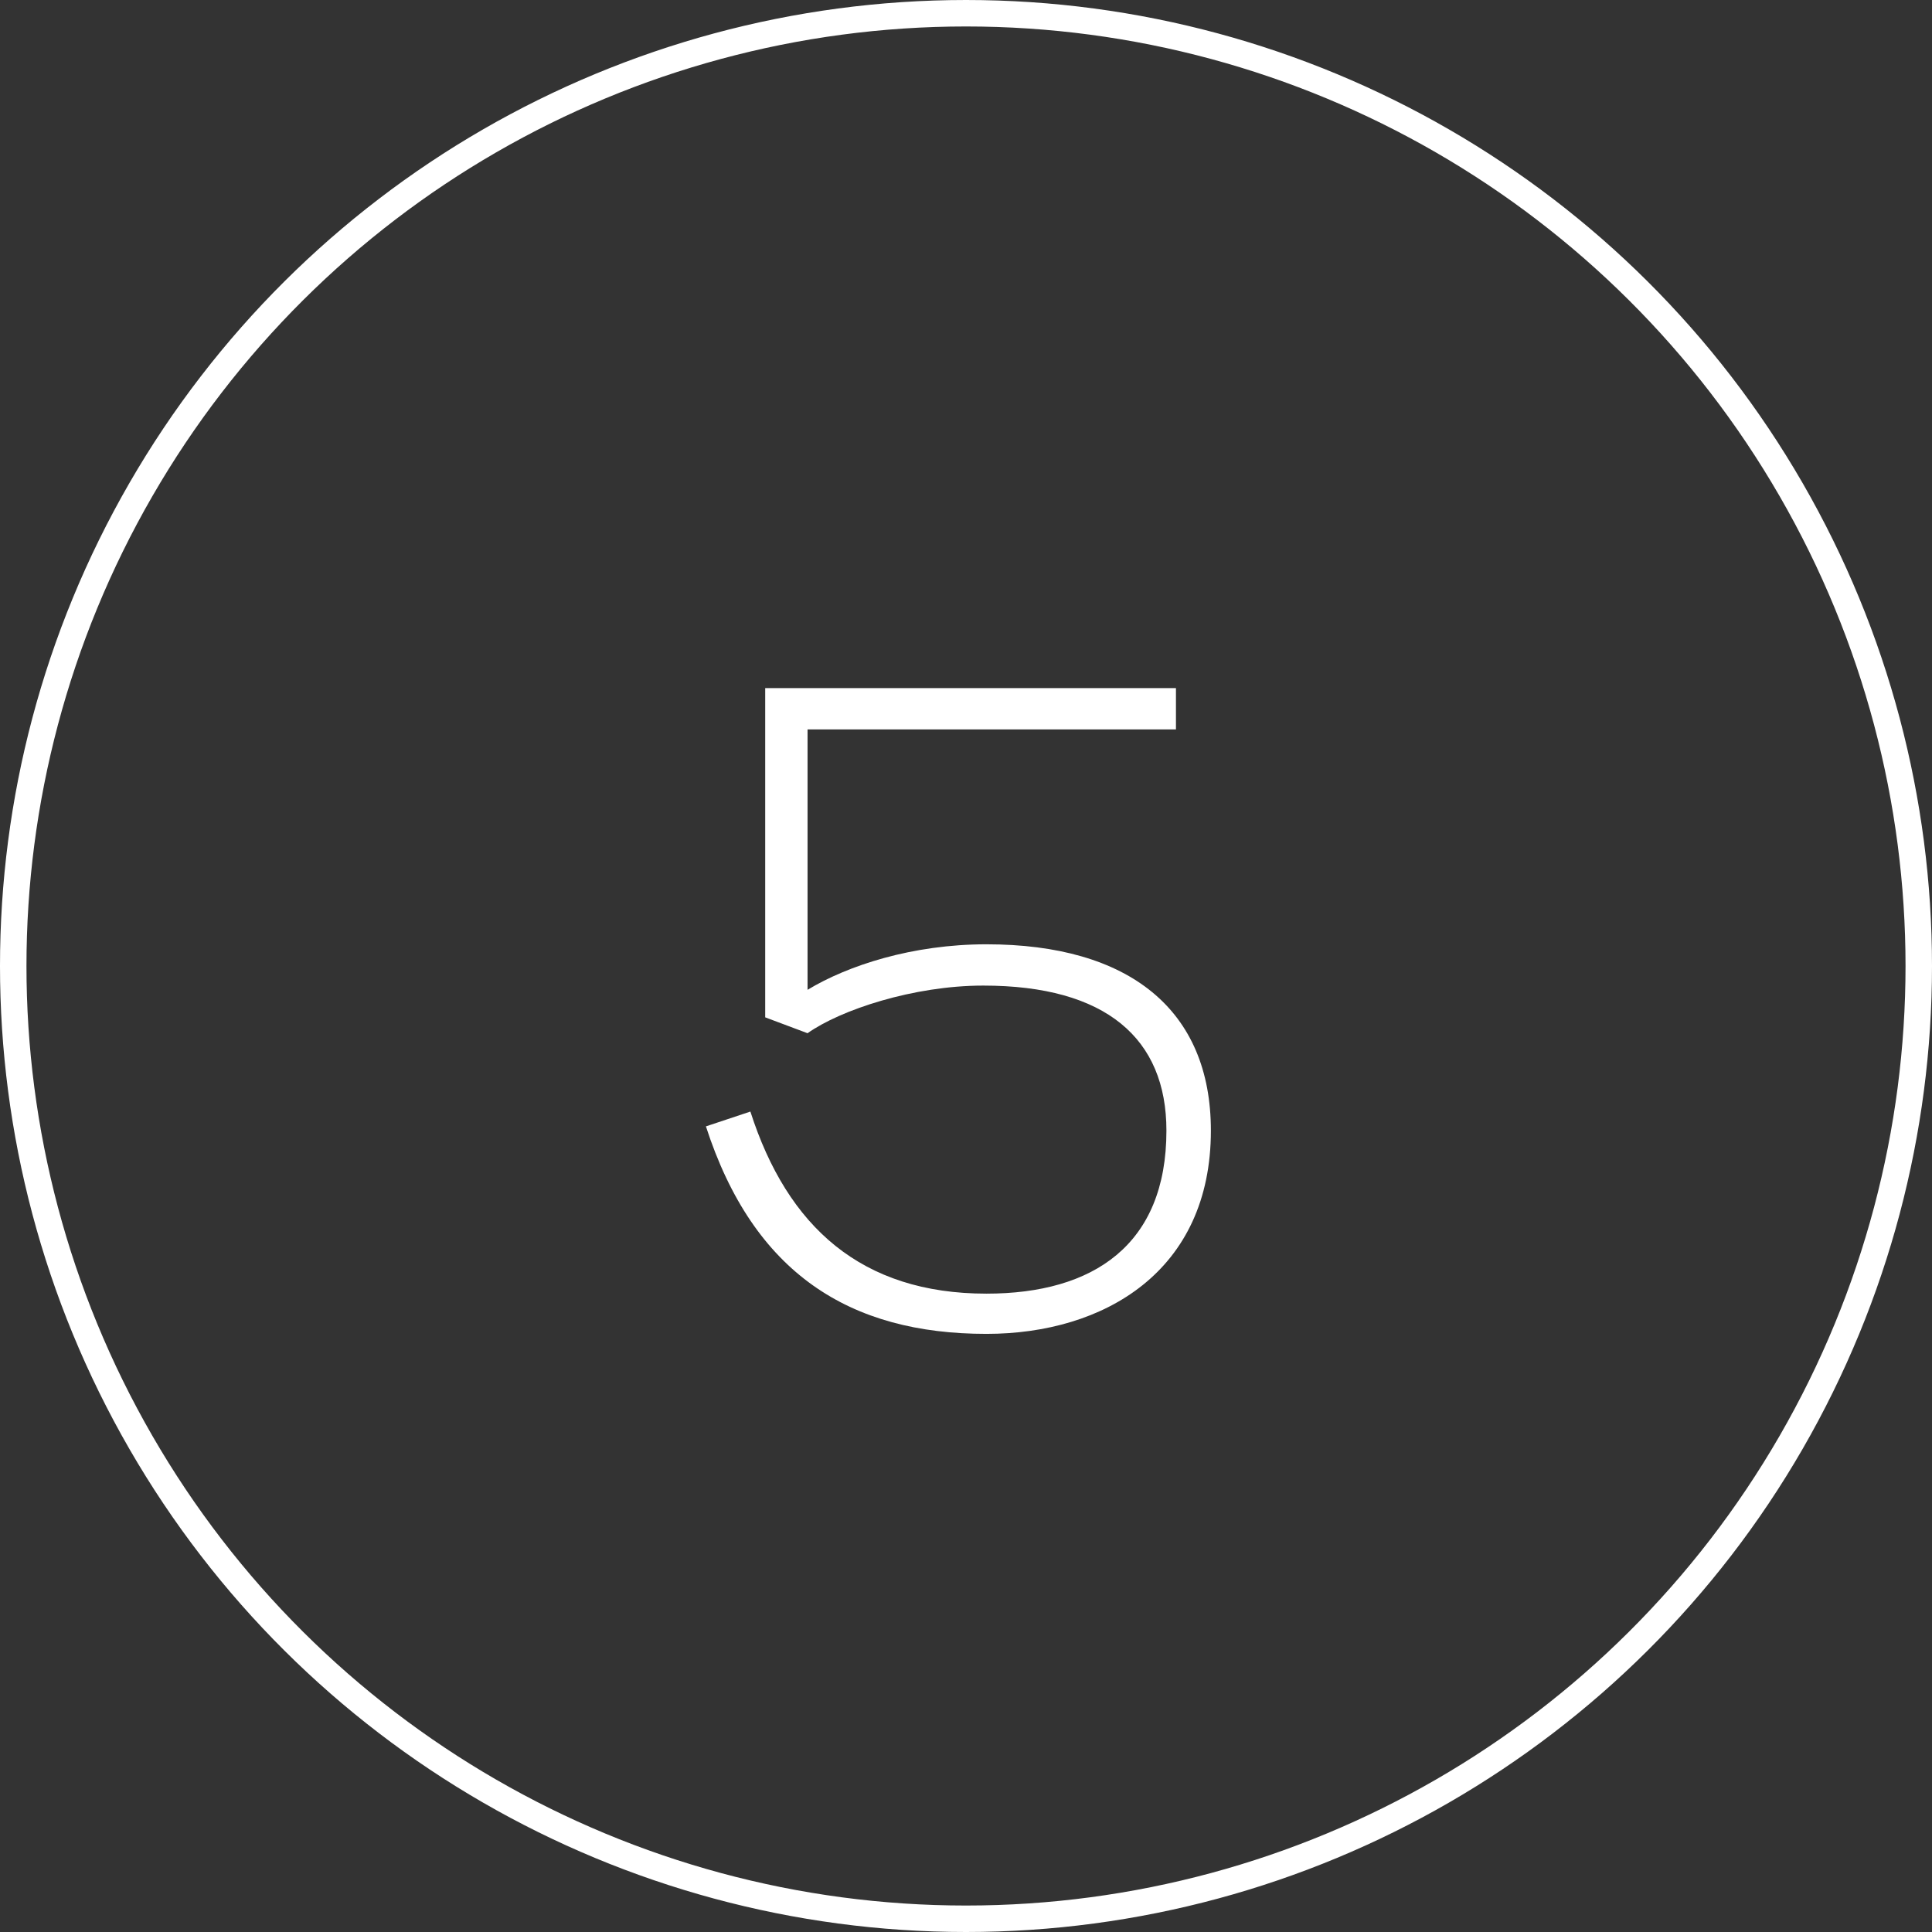
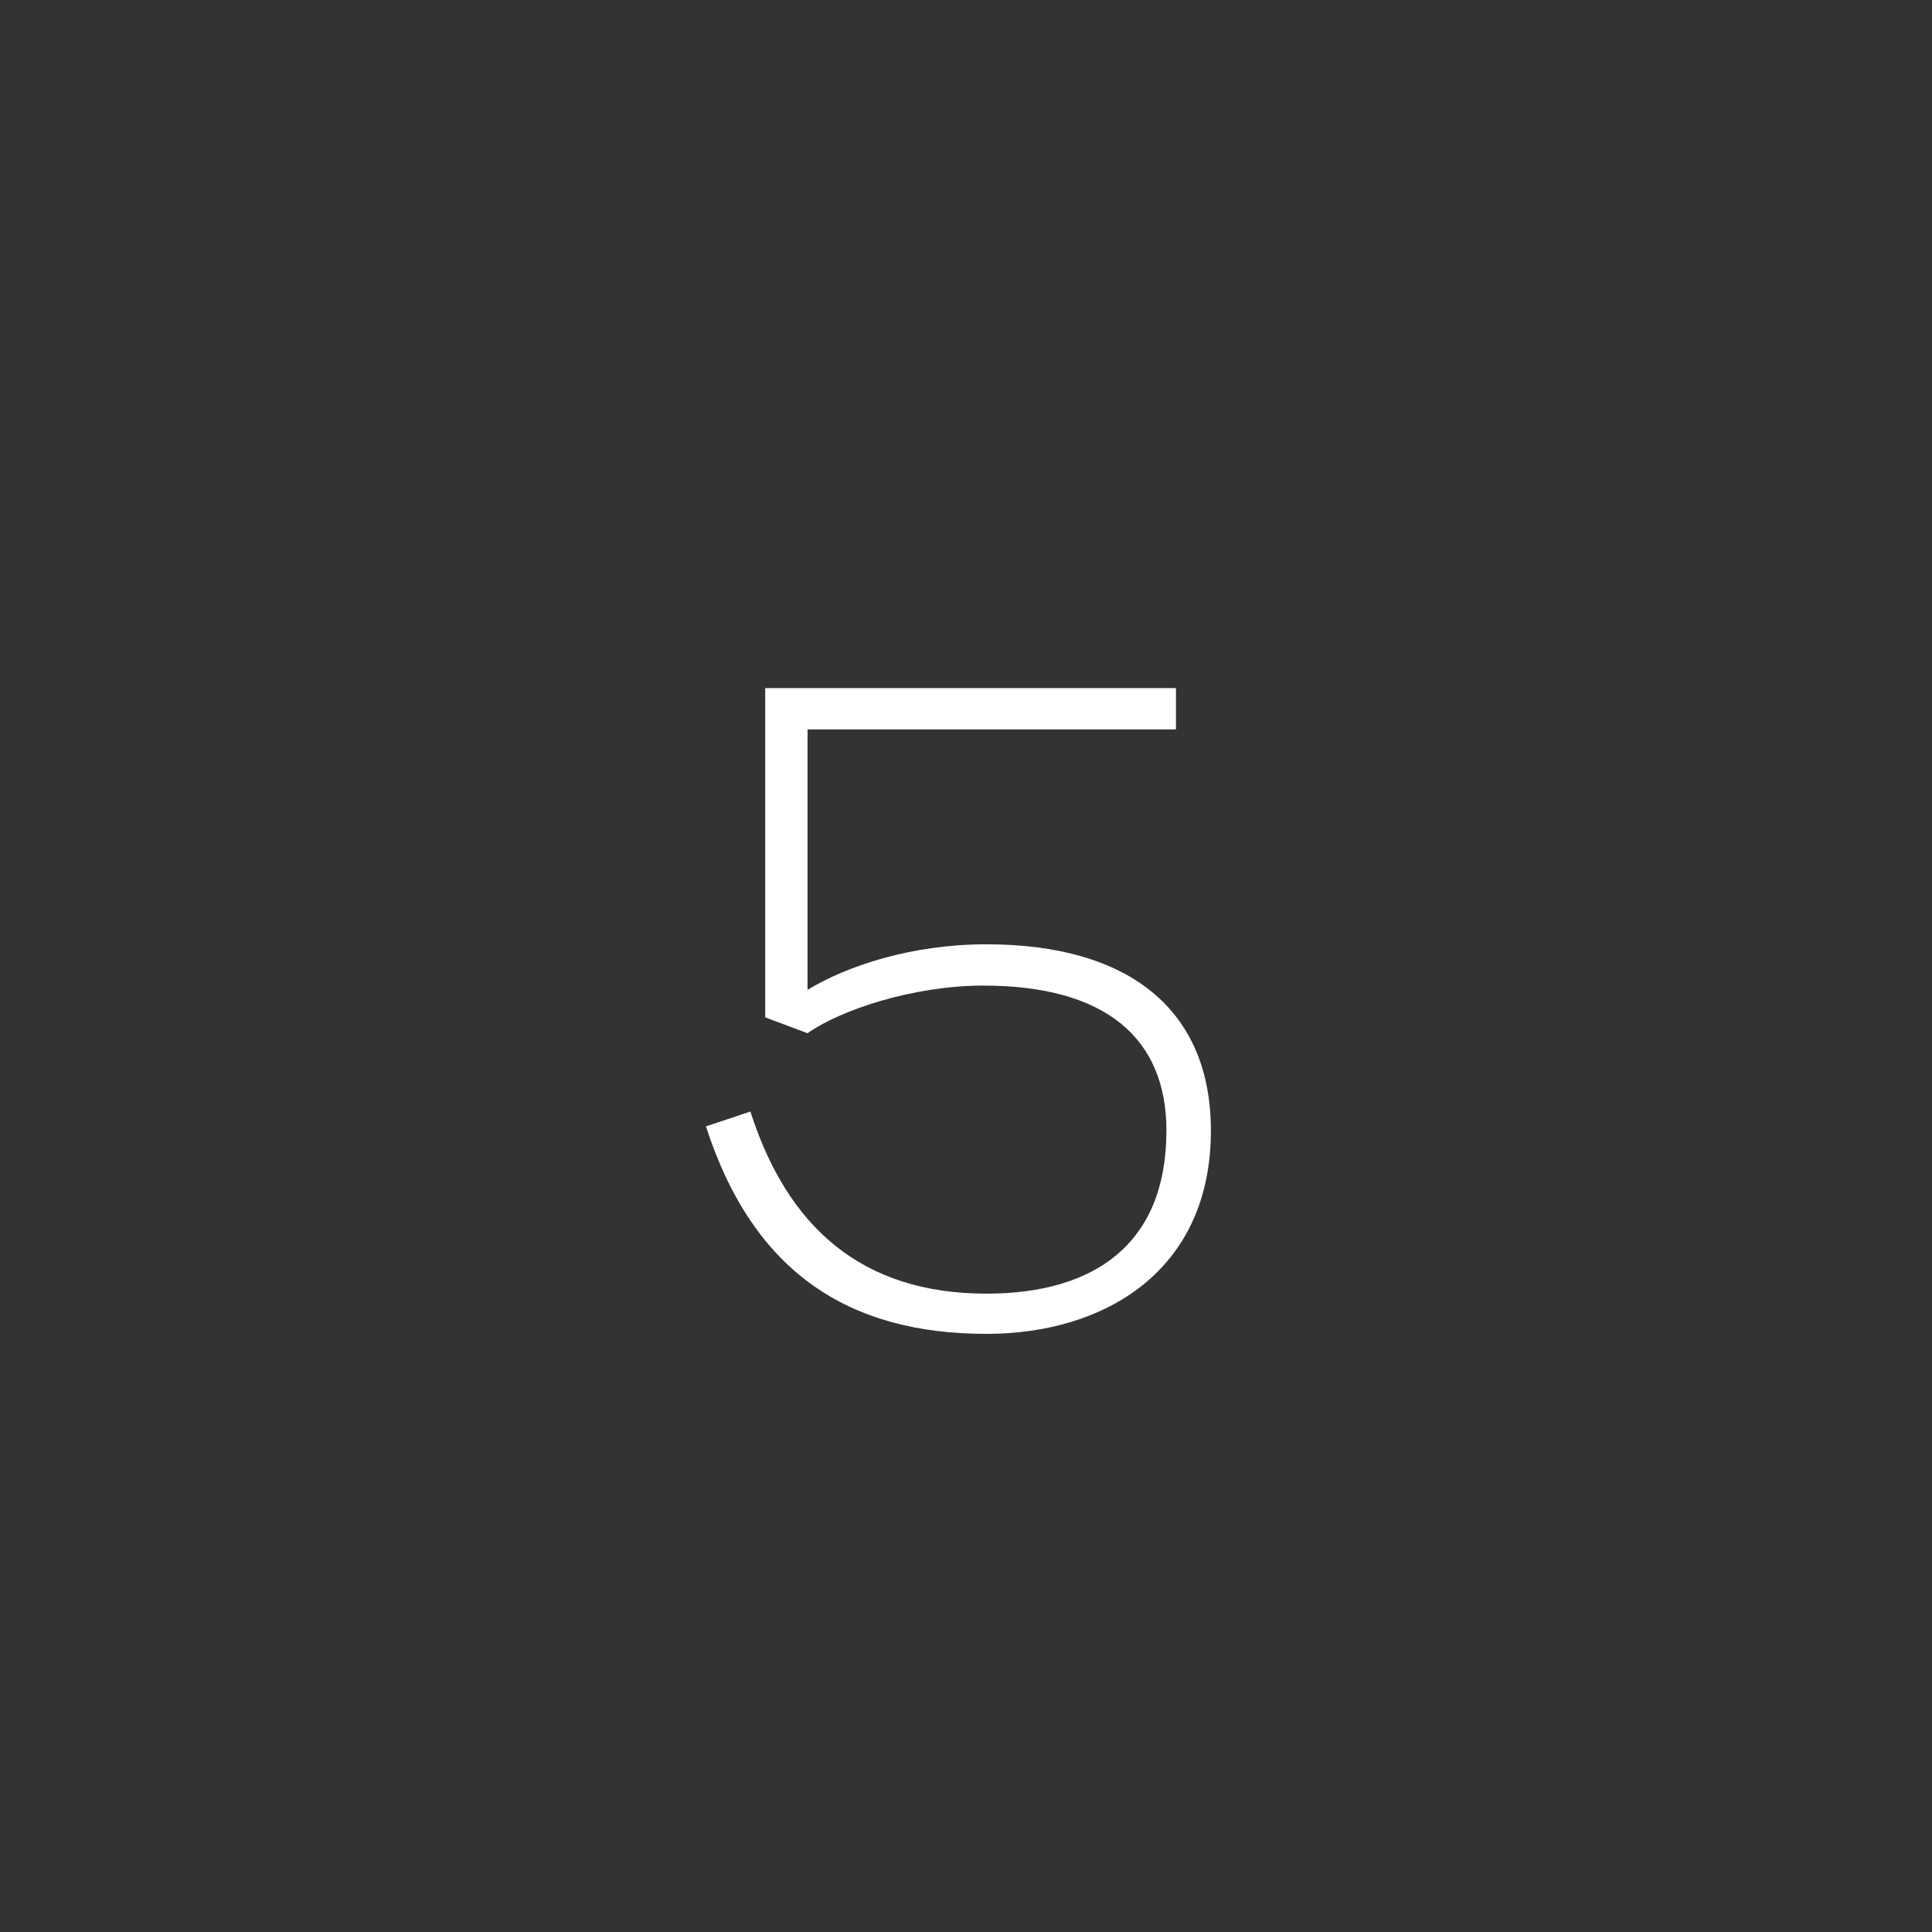
<svg xmlns="http://www.w3.org/2000/svg" width="73" height="73" viewBox="0 0 73 73" fill="none">
  <rect x="0" y="0" width="73" height="73" fill="#333333" stroke="none" />
-   <circle cx="36.5" cy="36.5" r="36" transform="rotate(90 36.5 36.5)" stroke="white" />
  <path d="M37.273 48.88C32.553 48.88 29.753 46.36 28.353 42L26.673 42.56C28.473 48.12 32.113 50.4 37.273 50.4C41.713 50.4 45.753 48.04 45.753 42.72C45.753 38.16 42.673 35.68 37.273 35.68C34.473 35.68 32.033 36.48 30.513 37.4V27.56H44.433V26H28.913V38.44L30.513 39.04C31.753 38.16 34.513 37.24 37.153 37.24C41.793 37.24 44.073 39.24 44.073 42.72C44.073 47.04 41.313 48.88 37.273 48.88Z" fill="white" />
</svg>